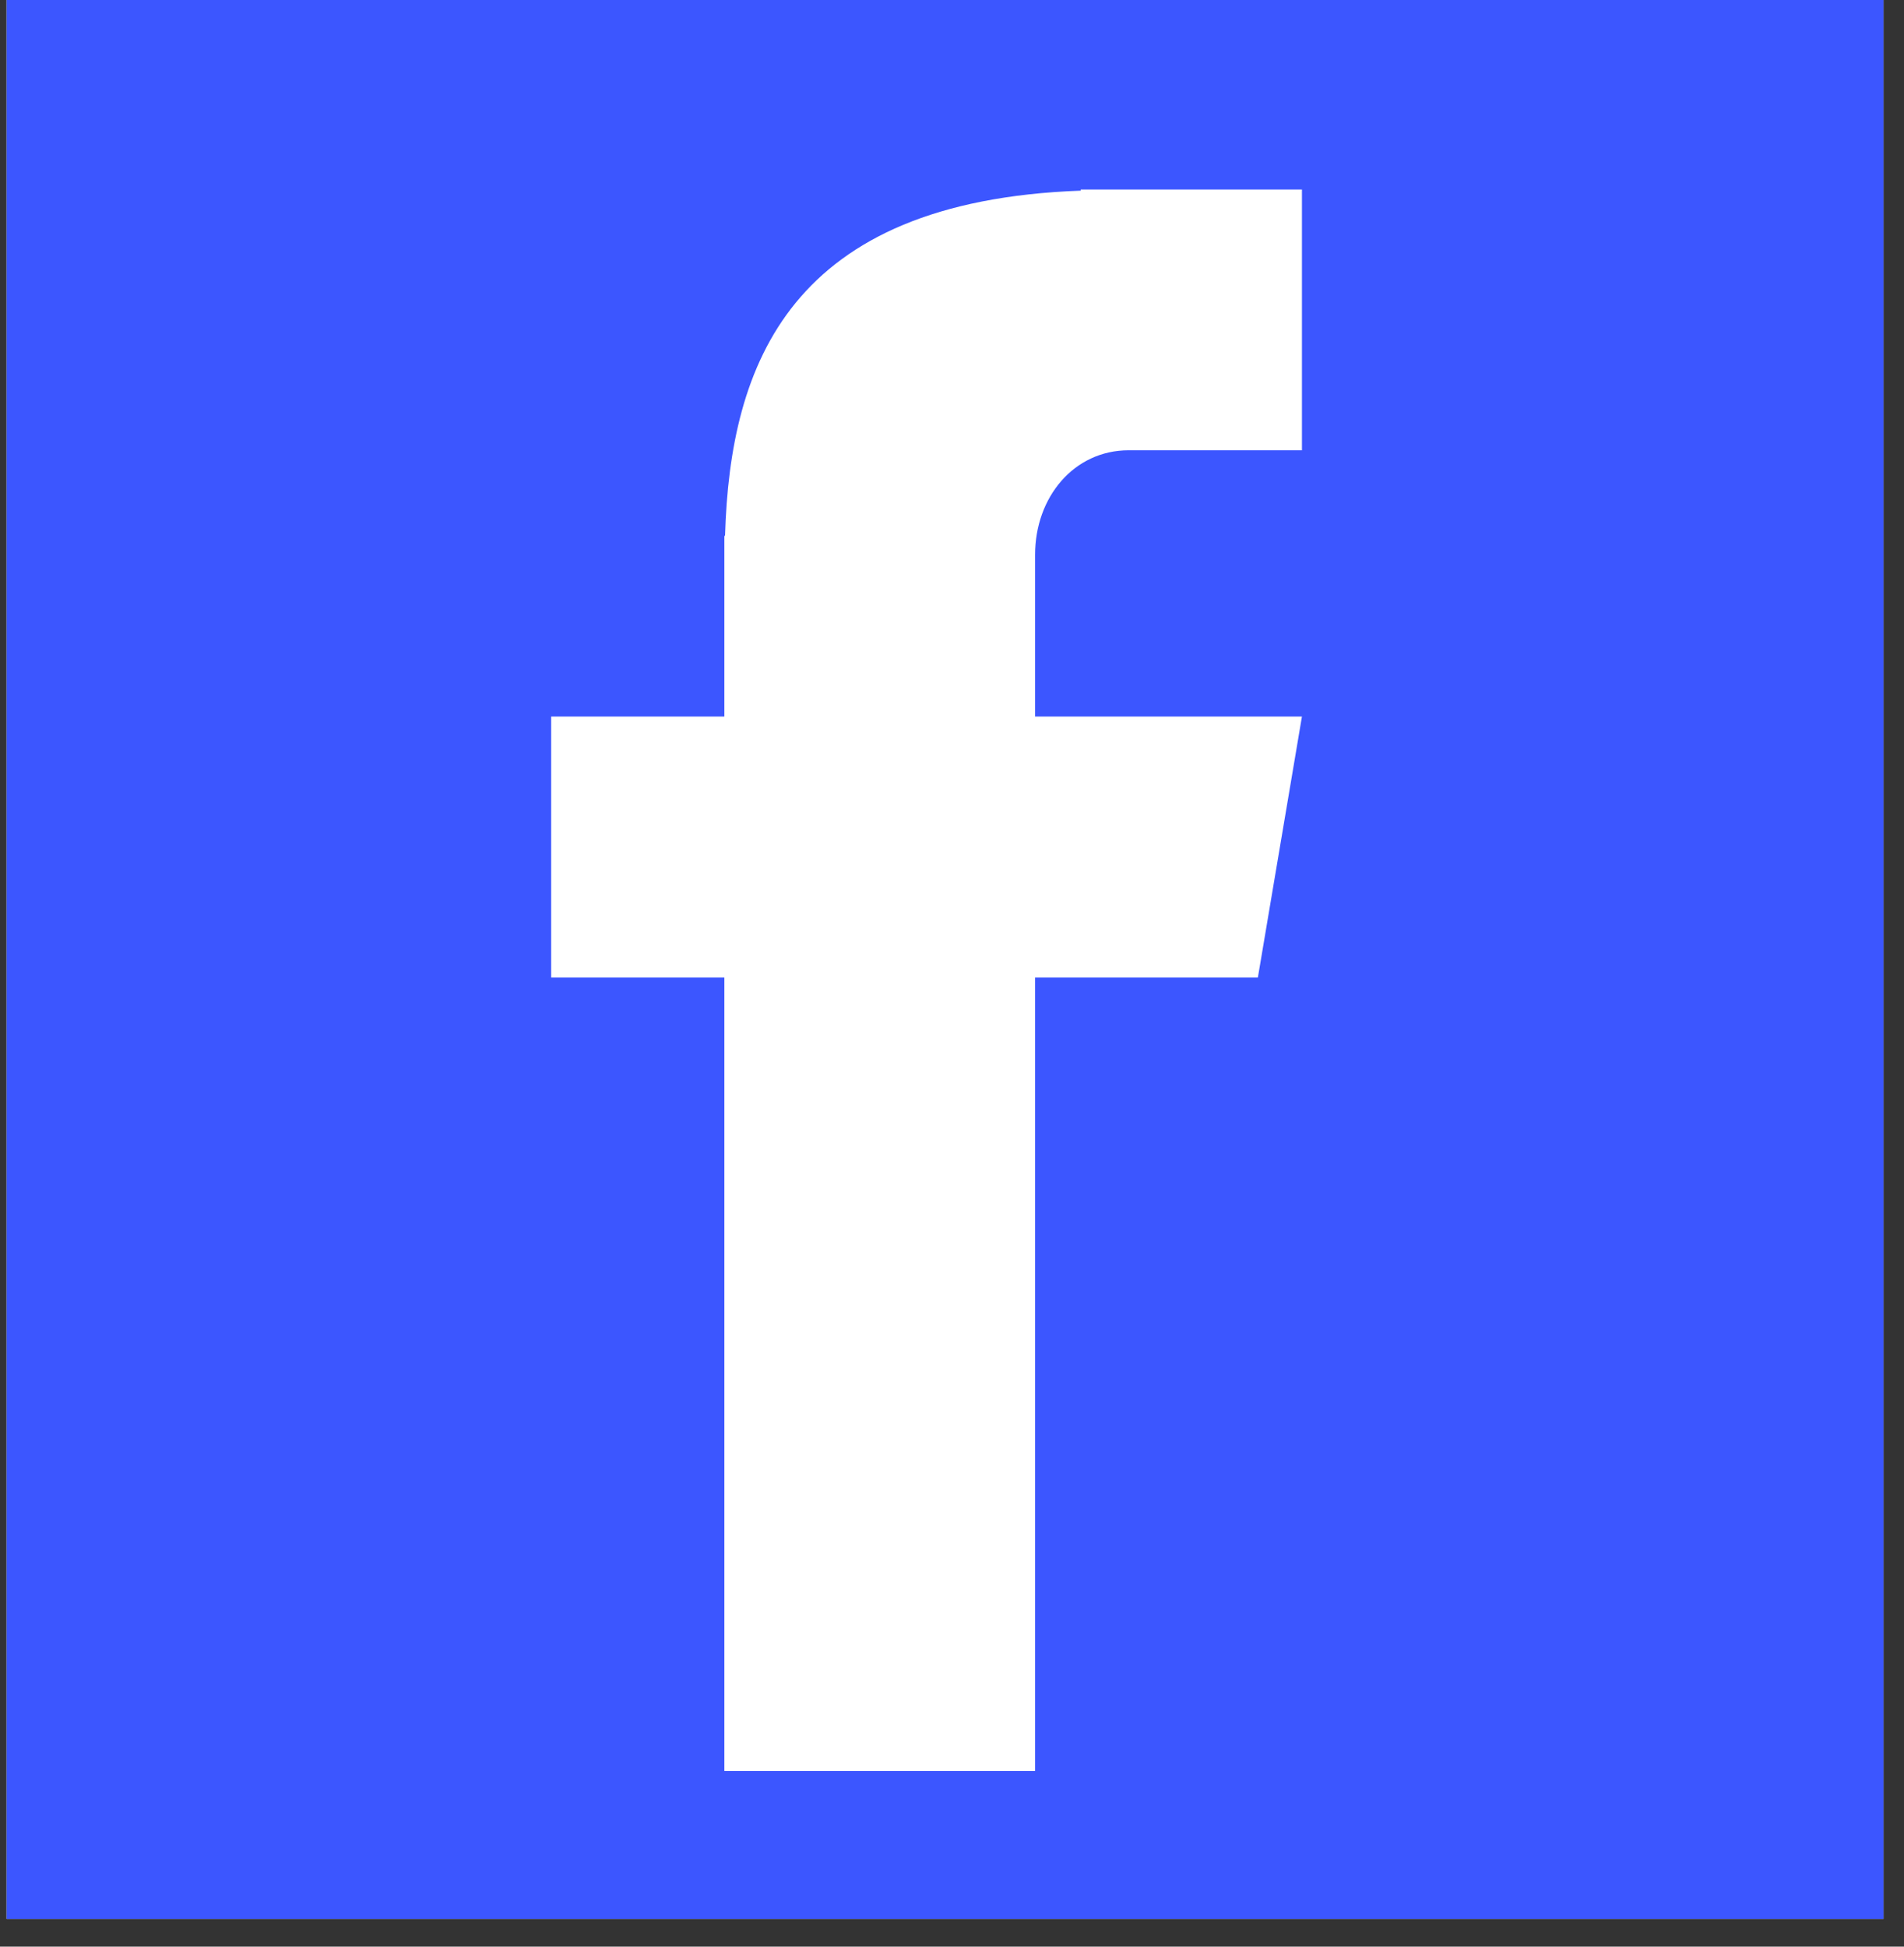
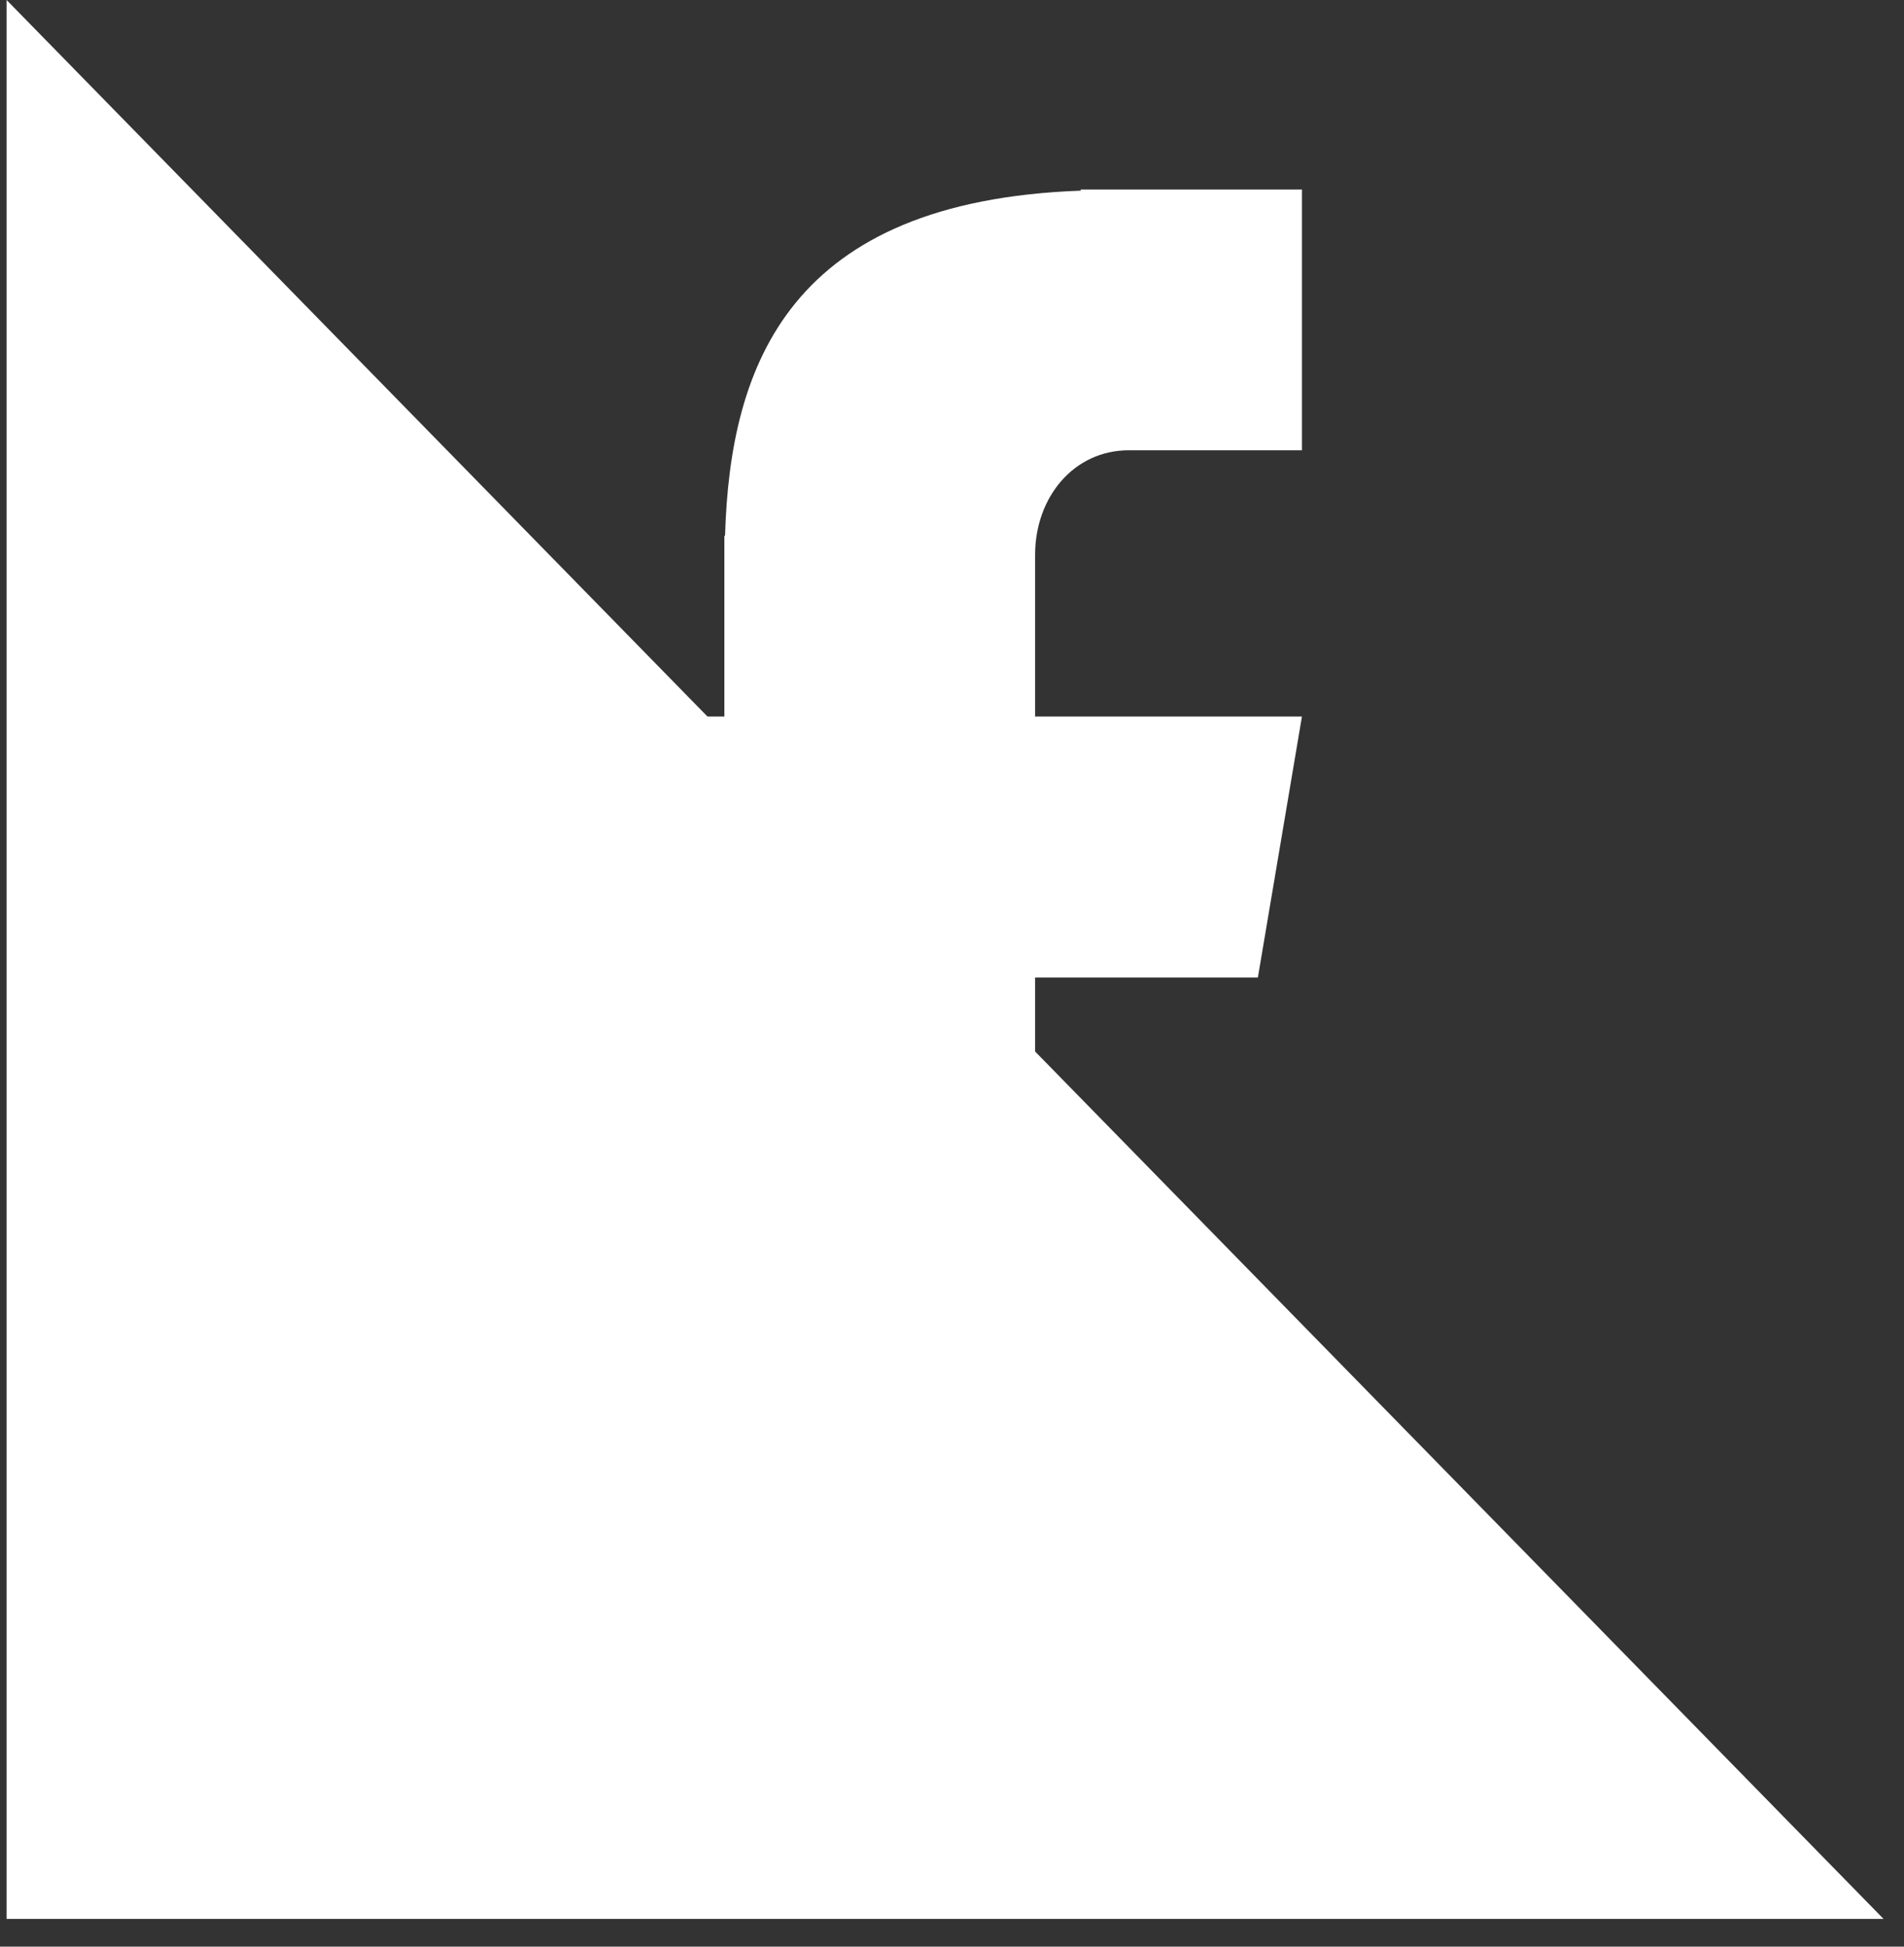
<svg xmlns="http://www.w3.org/2000/svg" width="45" zoomAndPan="magnify" viewBox="0 0 33.75 34.5" height="46" preserveAspectRatio="xMidYMid meet" version="1.0">
  <rect x="0" y="0" width="33.75" height="34.5" fill="#333333" stroke="none" />
  <defs>
    <clipPath id="6a9e1184b0">
-       <path d="M 0.117 0 L 33.387 0 L 33.387 34.008 L 0.117 34.008 Z M 0.117 0 " clip-rule="nonzero" />
+       <path d="M 0.117 0 L 33.387 34.008 L 0.117 34.008 Z M 0.117 0 " clip-rule="nonzero" />
    </clipPath>
    <clipPath id="9724f7c380">
      <path d="M 9.77 3.328 L 23.078 3.328 L 23.078 31.418 L 9.77 31.418 Z M 9.77 3.328 " clip-rule="nonzero" />
    </clipPath>
  </defs>
  <g clip-path="url(#6a9e1184b0)">
    <path fill="#ffffff" d="M 0.117 0 L 33.387 0 L 33.387 34.008 L 0.117 34.008 Z M 0.117 0 " fill-opacity="1" fill-rule="nonzero" />
-     <path fill="#3c56ff" d="M 0.117 0 L 33.387 0 L 33.387 34.008 L 0.117 34.008 Z M 0.117 0 " fill-opacity="1" fill-rule="nonzero" />
  </g>
  <g clip-path="url(#9724f7c380)">
    <path fill="#ffffff" d="M 20.008 7.98 L 23.078 7.98 L 23.078 3.359 L 19.156 3.359 L 19.156 3.379 C 14.004 3.566 12.941 6.449 12.852 9.496 L 12.84 9.496 L 12.84 12.699 L 9.77 12.699 L 9.77 17.324 L 12.84 17.324 L 12.84 31.387 L 18.348 31.387 L 18.348 17.324 L 22.297 17.324 L 23.078 12.699 L 18.348 12.699 L 18.348 9.832 C 18.348 8.812 19.035 7.98 20.008 7.98 Z M 20.008 7.98 " fill-opacity="1" fill-rule="nonzero" />
  </g>
</svg>